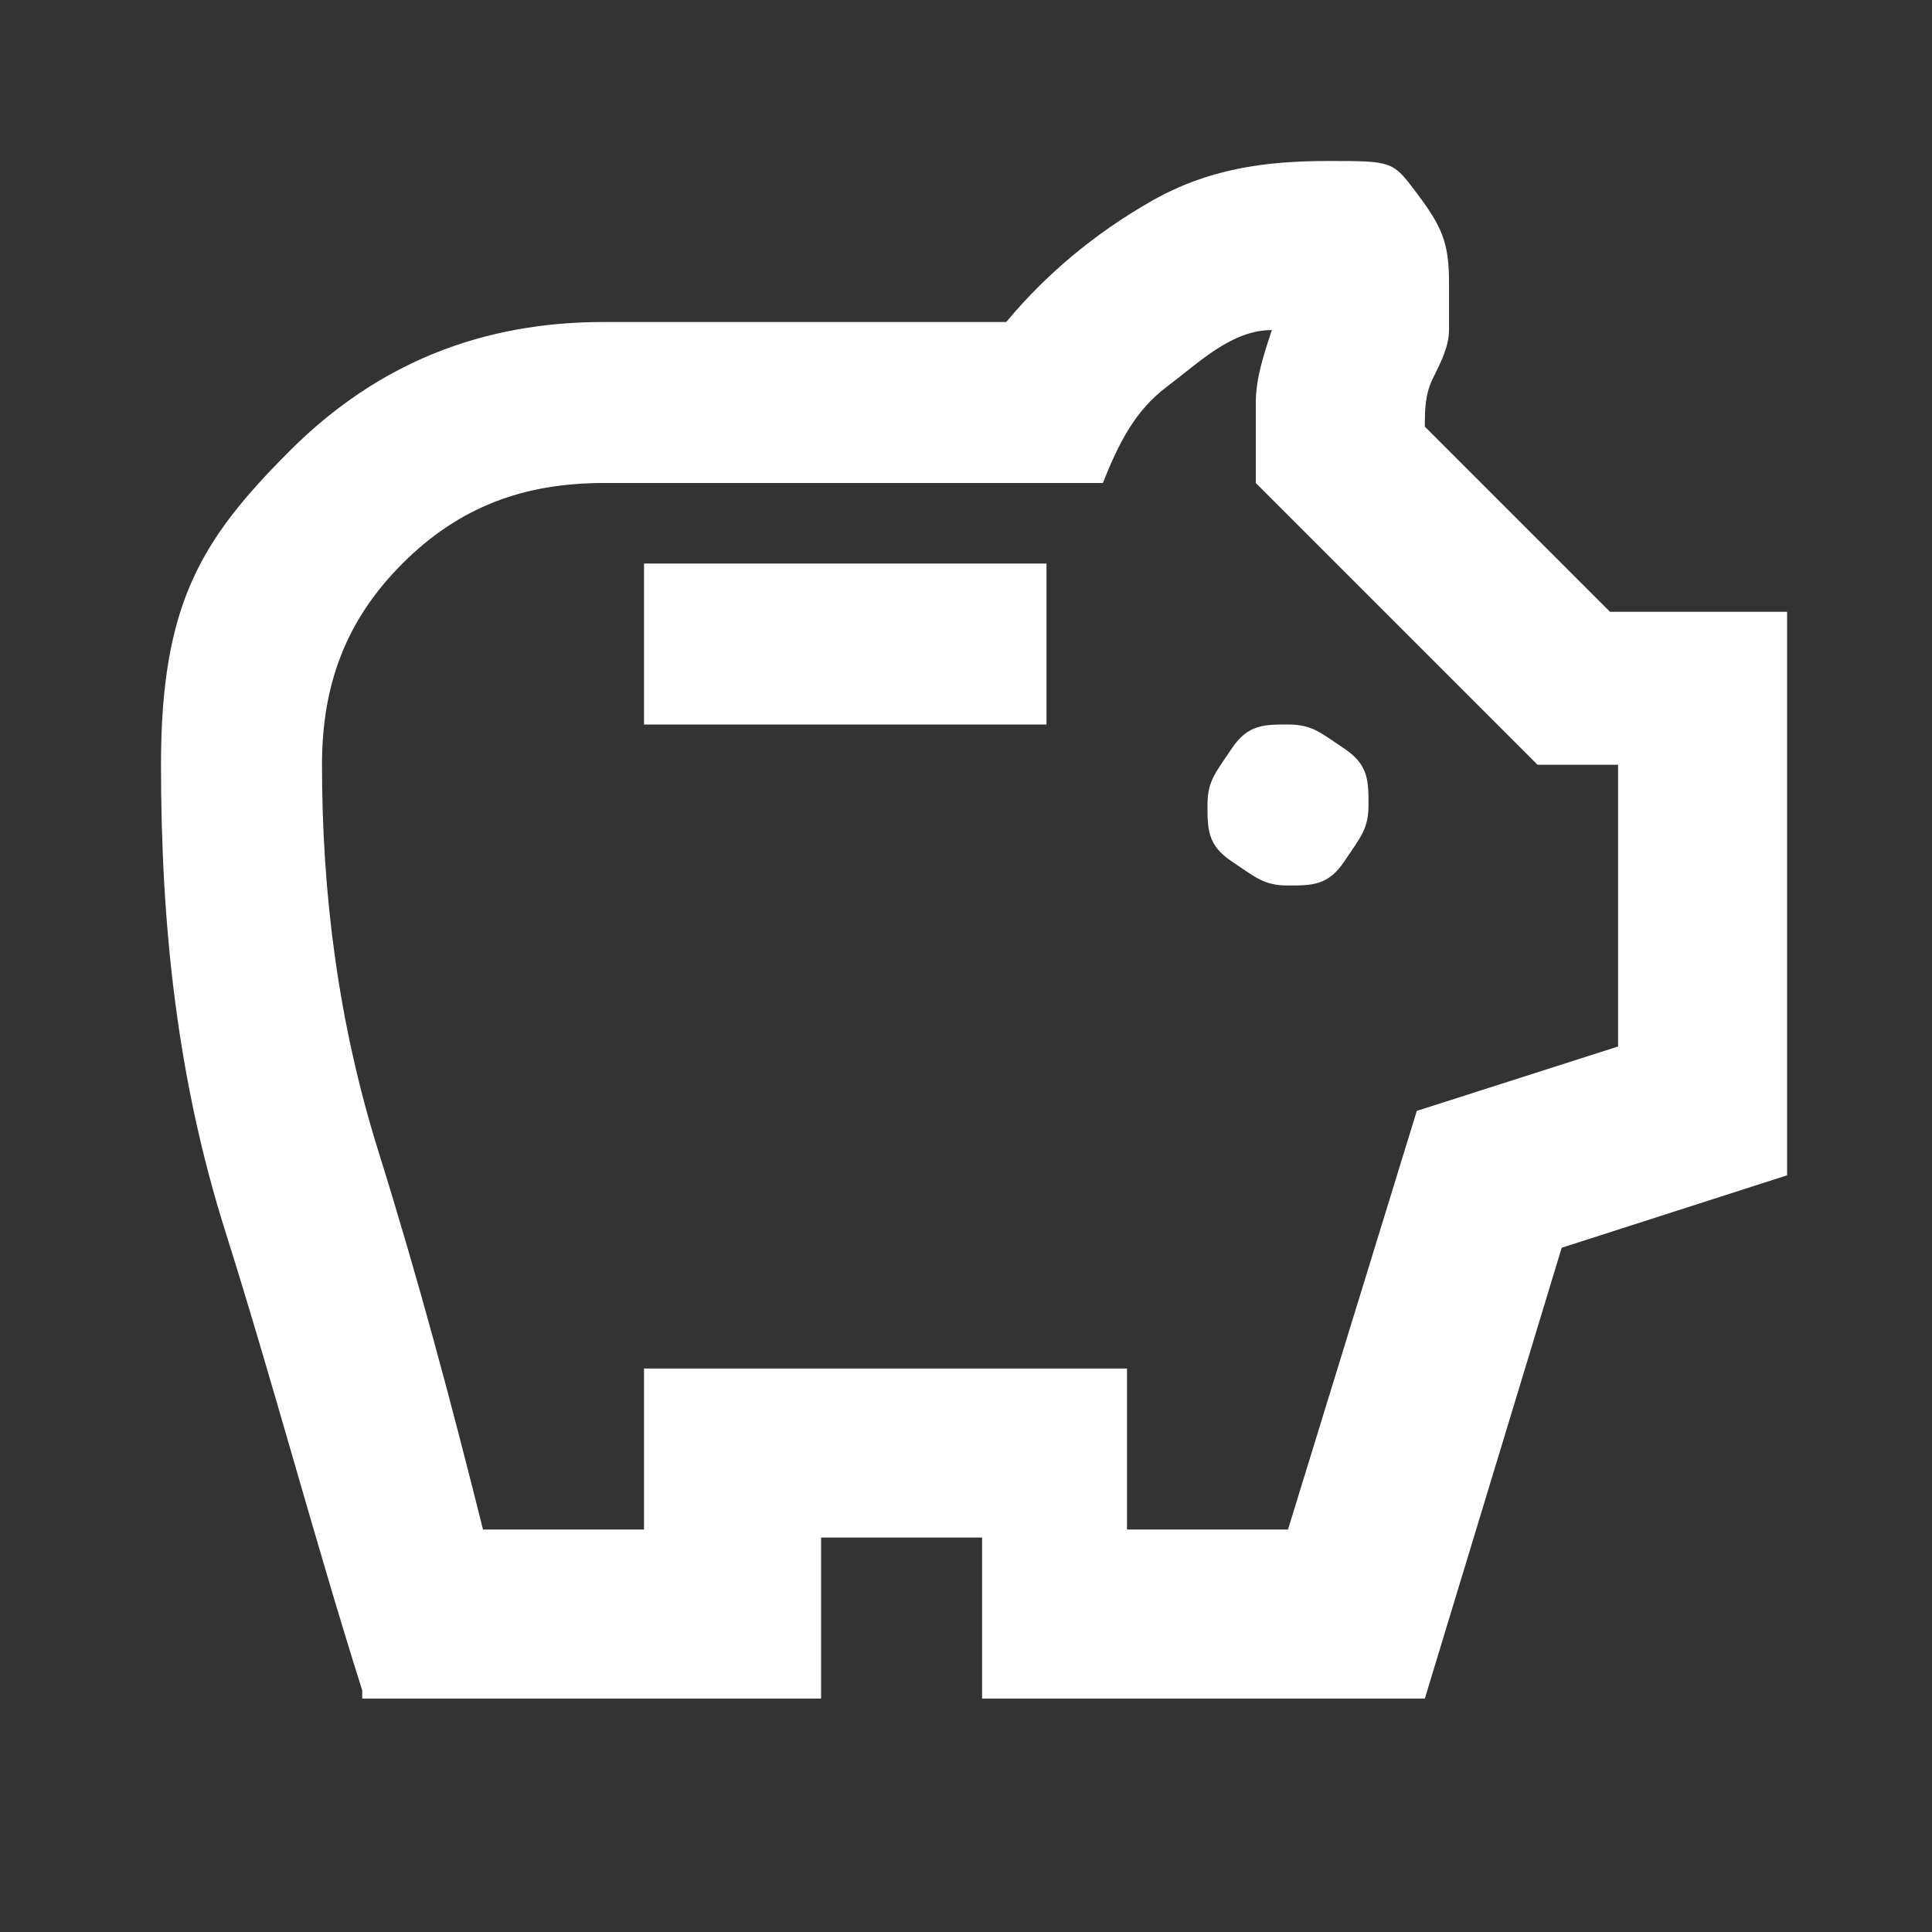
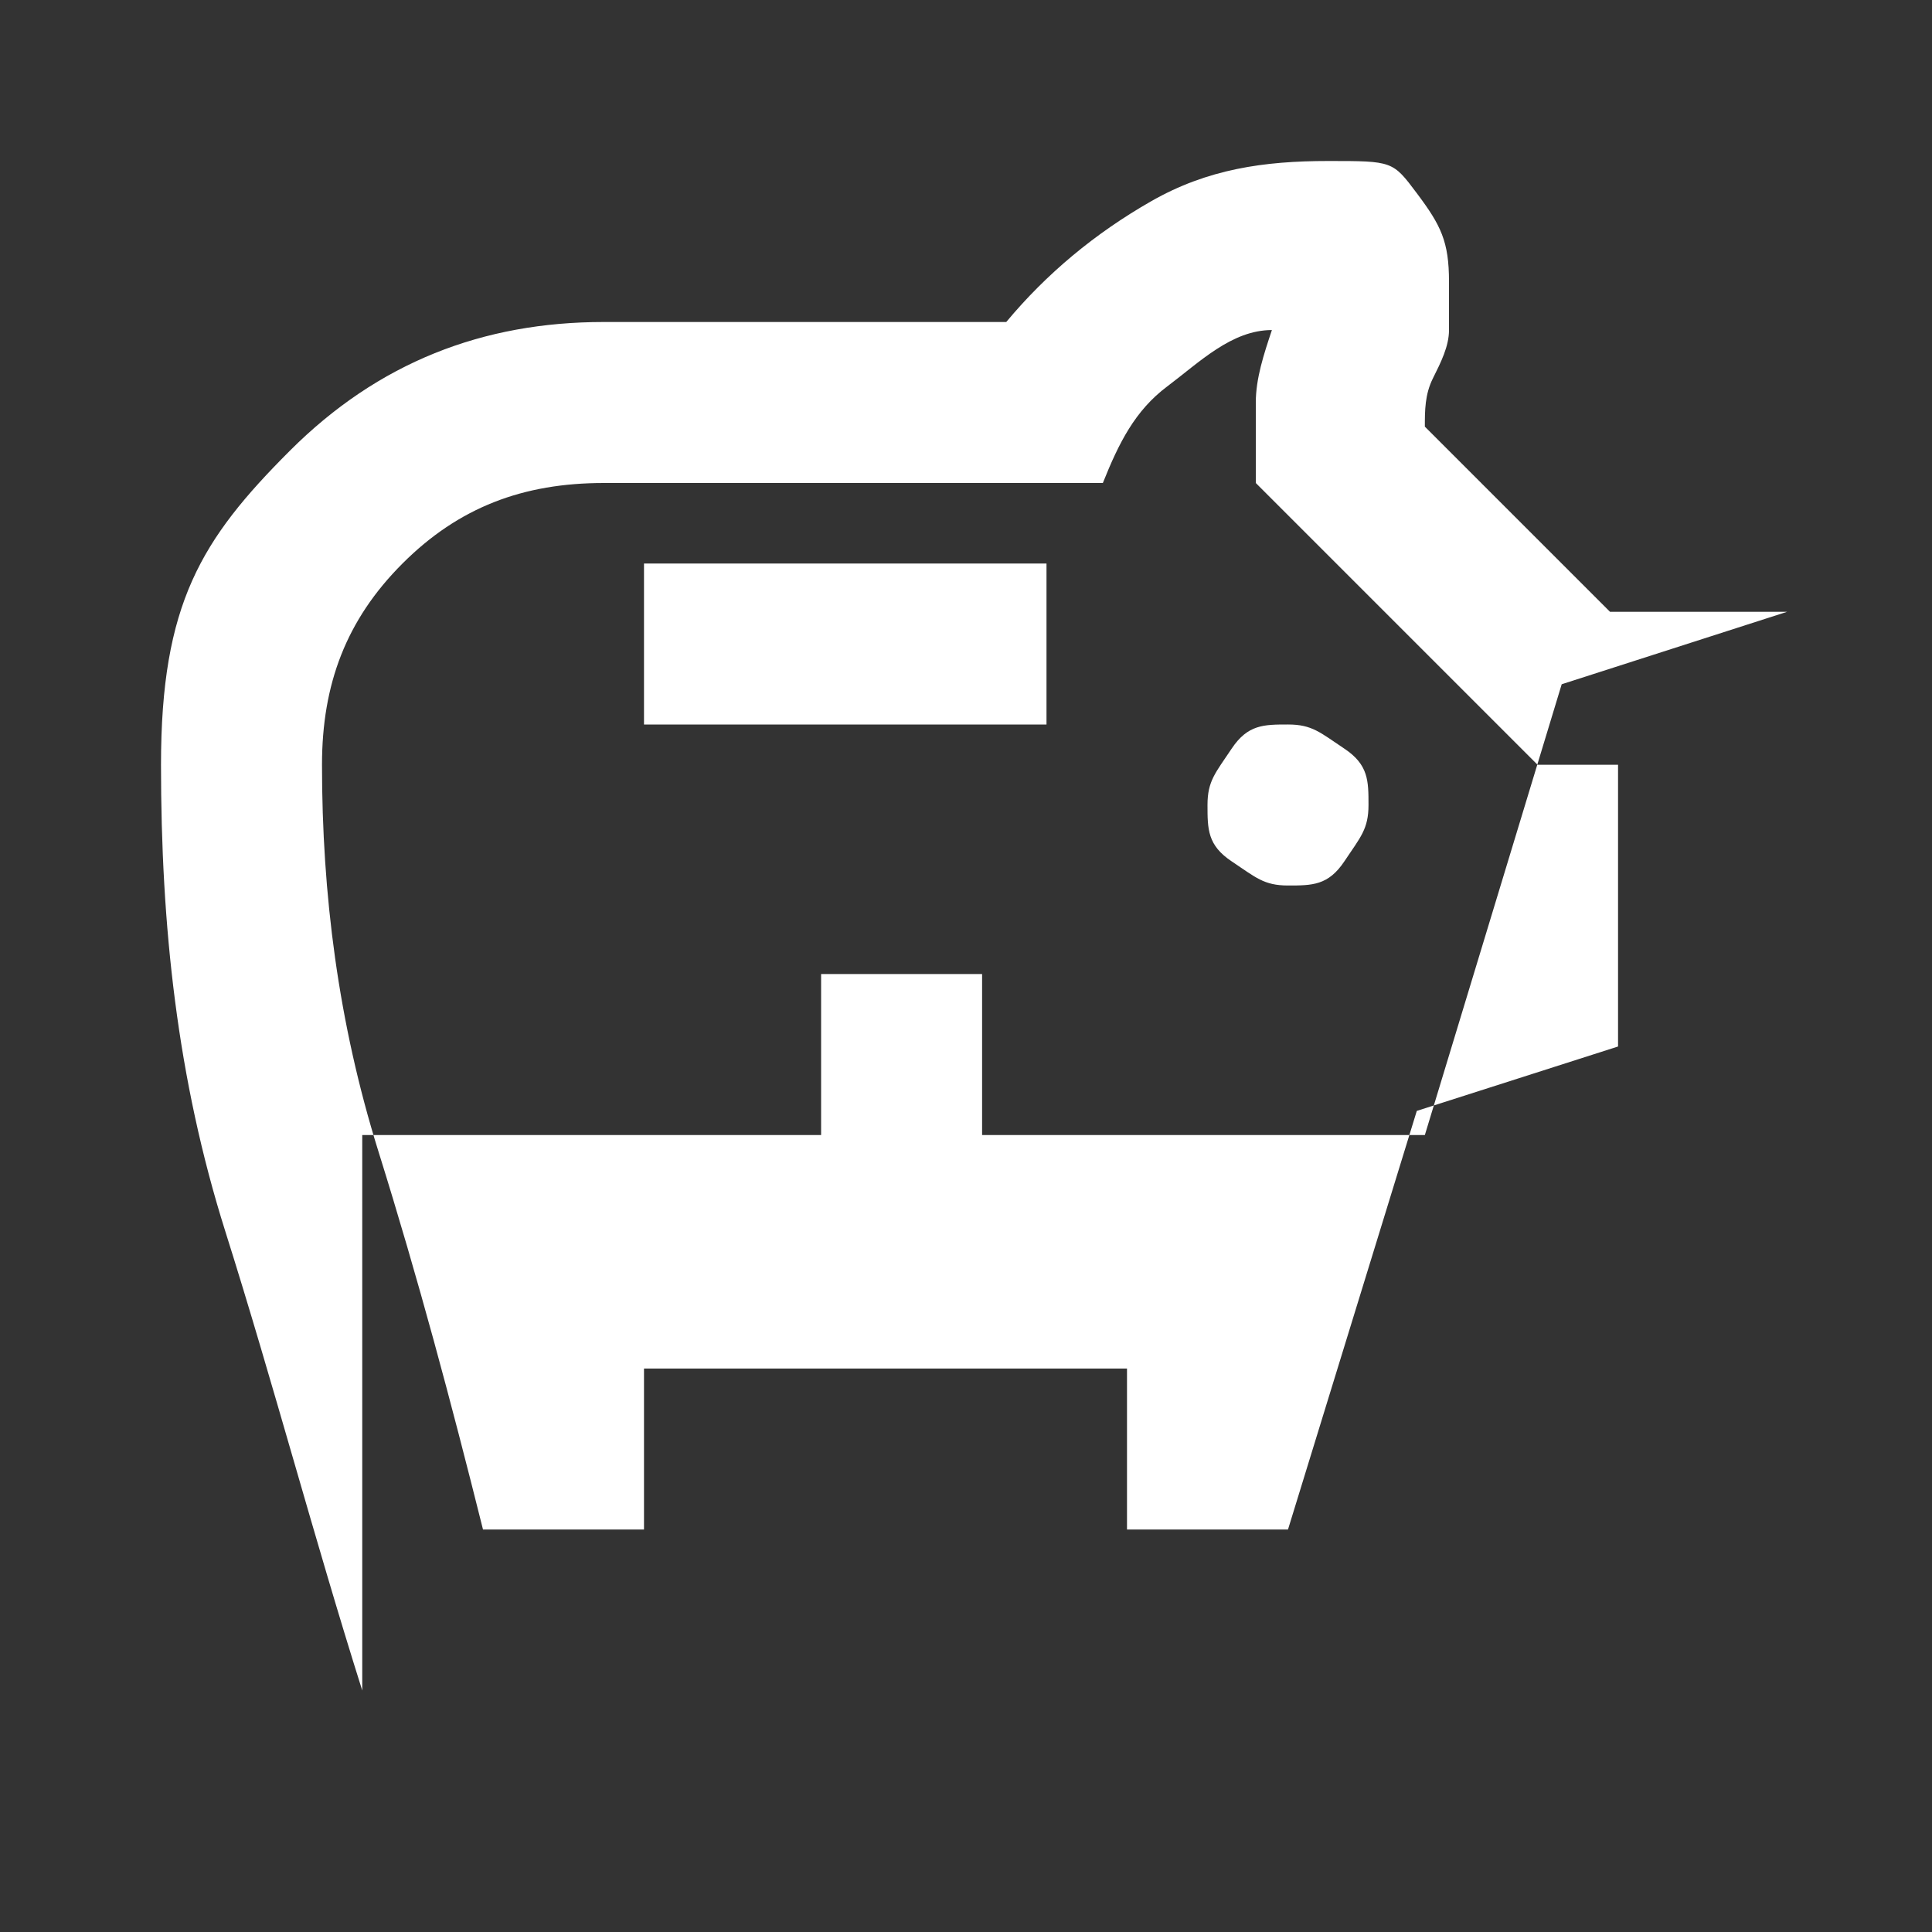
<svg xmlns="http://www.w3.org/2000/svg" id="Ebene_1" version="1.1" viewBox="0 0 24 24">
  <rect x="0" y="0" width="24" height="24" fill="#333333" stroke="none" />
  <defs>
    <style>
      .st0 {
        fill: #fff;
      }
    </style>
  </defs>
-   <path class="st0" d="M16,11c.3,0,.5,0,.7-.3s.3-.4.3-.7,0-.5-.3-.7-.4-.3-.7-.3-.5,0-.7.3-.3.4-.3.7,0,.5.3.7.4.3.7.3ZM8,9h5v-2h-5v2ZM4.5,21c-.6-1.9-1.1-3.8-1.7-5.7s-.8-3.8-.8-5.8.5-2.8,1.6-3.9,2.4-1.6,3.9-1.6h5c.5-.6,1.1-1.1,1.8-1.5s1.4-.5,2.2-.5.8,0,1.1.4.4.6.4,1.1,0,.2,0,.3v.3c0,.2-.1.4-.2.6s-.1.4-.1.6l2.3,2.3h2.2v7l-2.8.9-1.7,5.6h-5.5v-2h-2v2h-5.7ZM6,19h2v-2h6v2h2l1.6-5.2,2.5-.8v-3.5h-1l-3.5-3.5v-1c0-.3.1-.6.2-.9-.5,0-.9.4-1.3.7s-.6.7-.8,1.2h-6.2c-1,0-1.8.3-2.5,1s-1,1.5-1,2.5c0,1.6.2,3.2.7,4.8s.9,3.1,1.3,4.7Z" />
+   <path class="st0" d="M16,11c.3,0,.5,0,.7-.3s.3-.4.3-.7,0-.5-.3-.7-.4-.3-.7-.3-.5,0-.7.3-.3.4-.3.7,0,.5.3.7.4.3.7.3ZM8,9h5v-2h-5v2ZM4.5,21c-.6-1.9-1.1-3.8-1.7-5.7s-.8-3.8-.8-5.8.5-2.8,1.6-3.9,2.4-1.6,3.9-1.6h5c.5-.6,1.1-1.1,1.8-1.5s1.4-.5,2.2-.5.8,0,1.1.4.4.6.4,1.1,0,.2,0,.3v.3c0,.2-.1.4-.2.6s-.1.4-.1.6l2.3,2.3h2.2l-2.8.9-1.7,5.6h-5.5v-2h-2v2h-5.7ZM6,19h2v-2h6v2h2l1.6-5.2,2.5-.8v-3.5h-1l-3.5-3.5v-1c0-.3.1-.6.2-.9-.5,0-.9.4-1.3.7s-.6.7-.8,1.2h-6.2c-1,0-1.8.3-2.5,1s-1,1.5-1,2.5c0,1.6.2,3.2.7,4.8s.9,3.1,1.3,4.7Z" />
</svg>